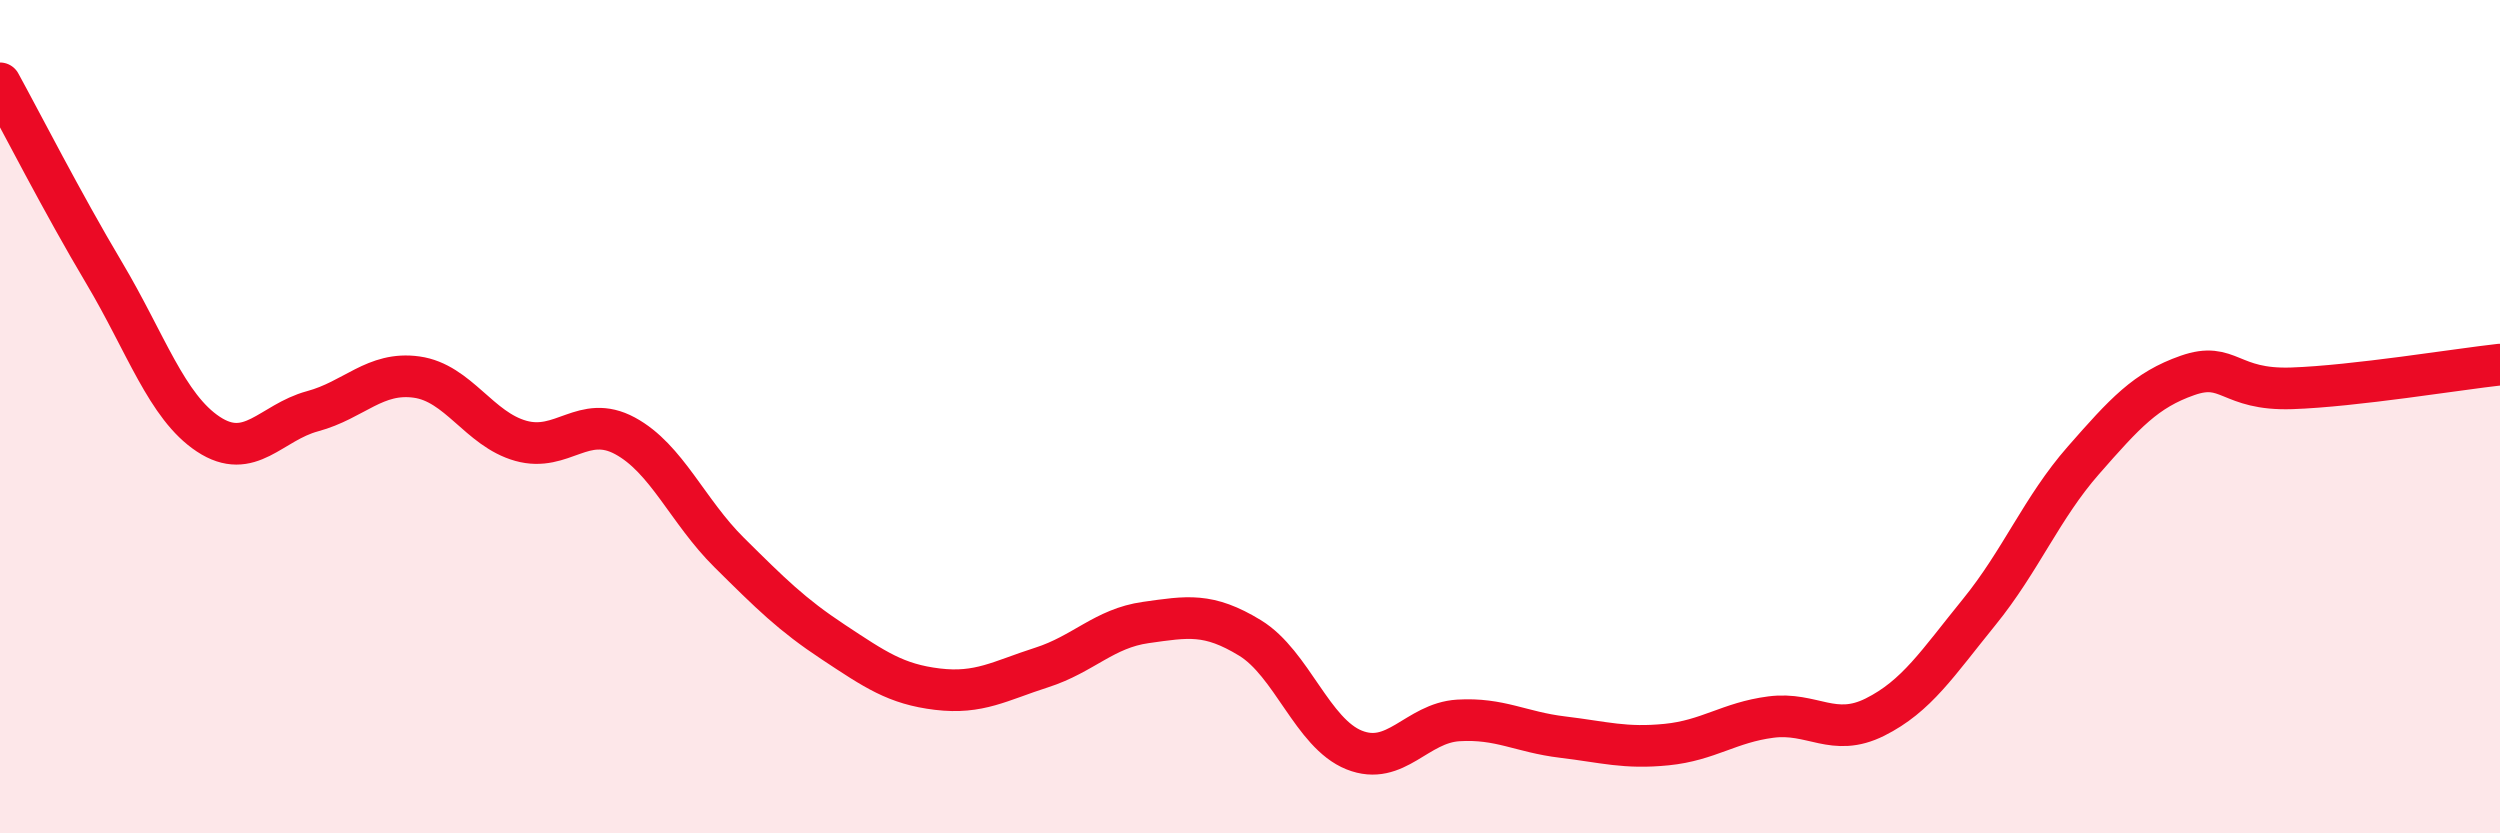
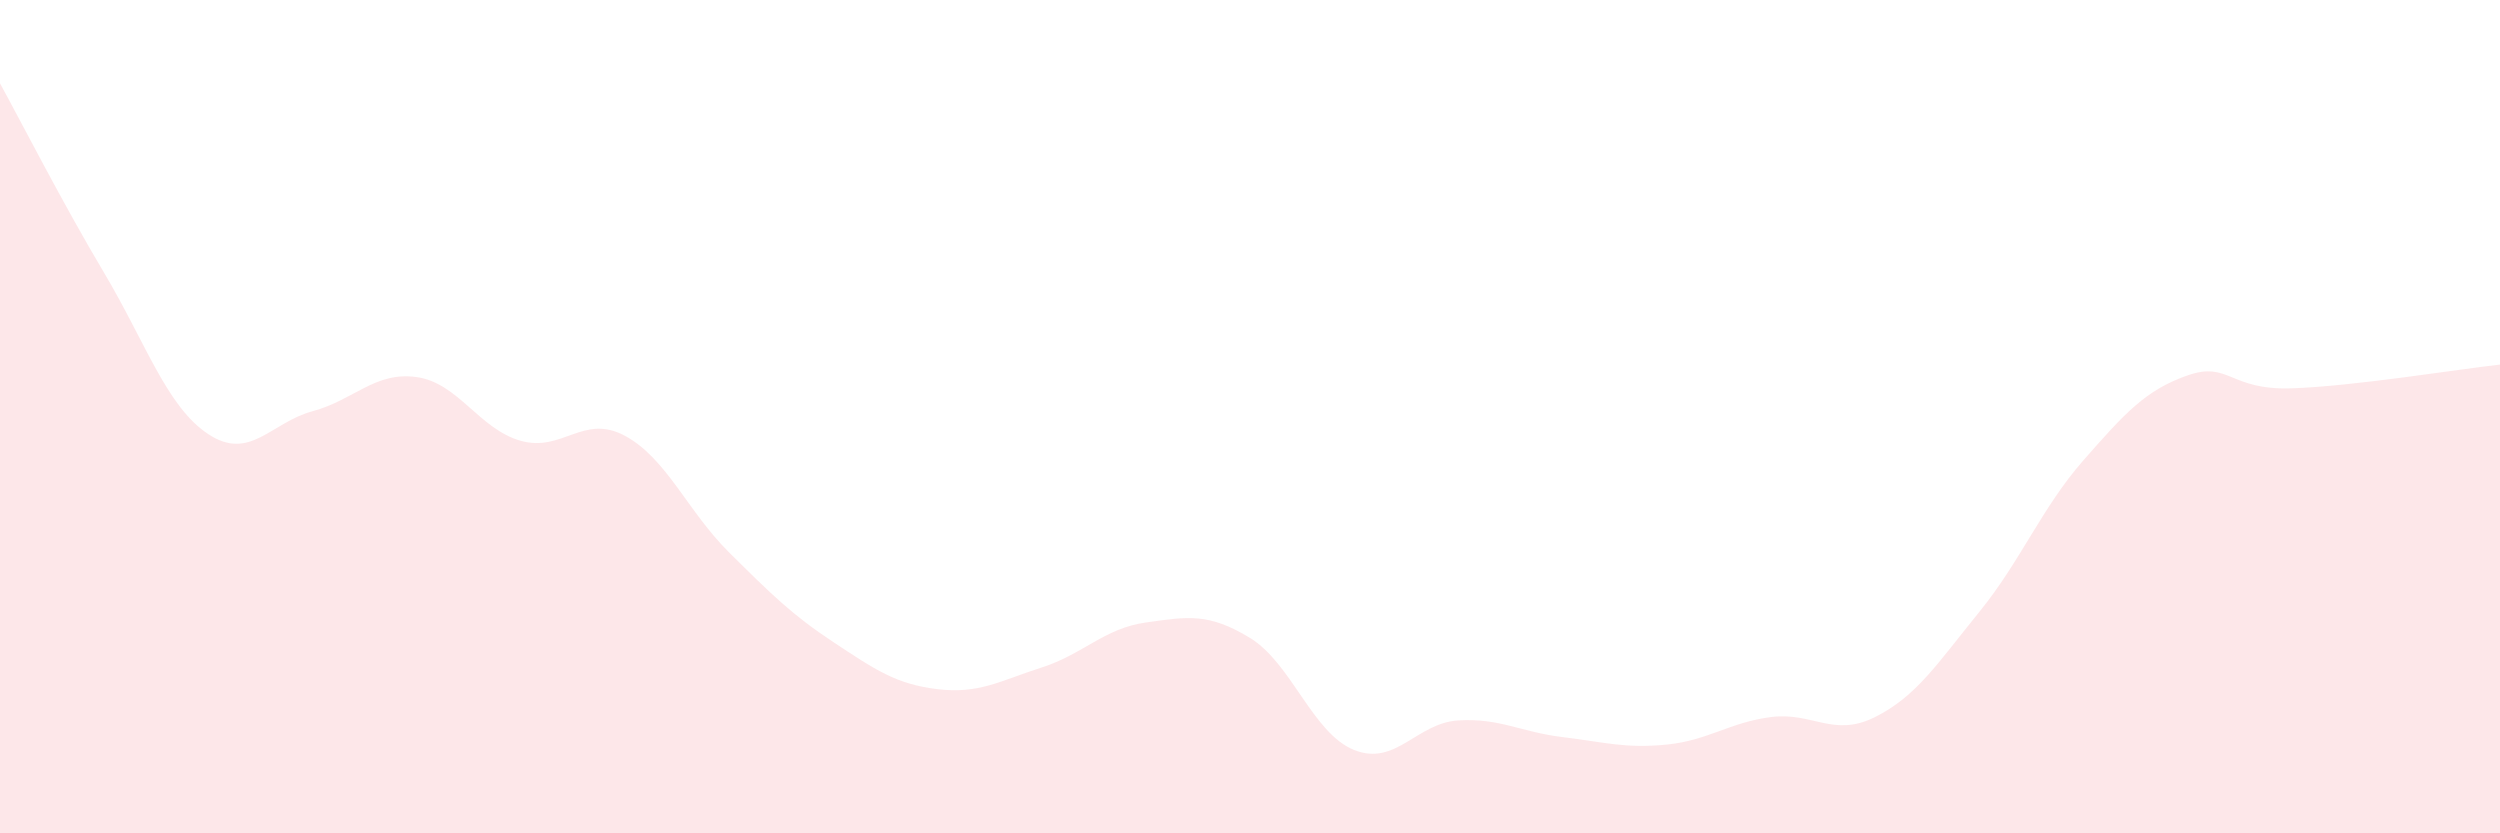
<svg xmlns="http://www.w3.org/2000/svg" width="60" height="20" viewBox="0 0 60 20">
  <path d="M 0,2 C 0.5,2.91 1.5,4.87 2.5,6.55 C 3.5,8.23 4,9.76 5,10.42 C 6,11.08 6.5,10.14 7.5,9.87 C 8.5,9.6 9,8.91 10,9.05 C 11,9.19 11.5,10.3 12.5,10.58 C 13.5,10.86 14,9.92 15,10.46 C 16,11 16.5,12.27 17.5,13.26 C 18.5,14.25 19,14.75 20,15.41 C 21,16.07 21.5,16.42 22.5,16.54 C 23.5,16.66 24,16.34 25,16.02 C 26,15.7 26.5,15.08 27.5,14.94 C 28.5,14.8 29,14.7 30,15.31 C 31,15.92 31.5,17.6 32.5,18 C 33.5,18.4 34,17.35 35,17.29 C 36,17.23 36.5,17.57 37.5,17.69 C 38.5,17.81 39,17.97 40,17.87 C 41,17.77 41.5,17.34 42.5,17.21 C 43.5,17.08 44,17.71 45,17.21 C 46,16.71 46.5,15.92 47.5,14.69 C 48.5,13.46 49,12.19 50,11.05 C 51,9.91 51.5,9.36 52.5,9.01 C 53.5,8.66 53.5,9.37 55,9.32 C 56.5,9.27 59,8.86 60,8.75L60 20L0 20Z" fill="#EB0A25" opacity="0.1" stroke-linecap="round" stroke-linejoin="round" />
-   <path d="M 0,2 C 0.5,2.91 1.5,4.87 2.5,6.55 C 3.5,8.23 4,9.76 5,10.42 C 6,11.08 6.5,10.14 7.5,9.87 C 8.5,9.6 9,8.91 10,9.05 C 11,9.19 11.5,10.3 12.5,10.58 C 13.5,10.86 14,9.92 15,10.46 C 16,11 16.5,12.27 17.5,13.26 C 18.5,14.25 19,14.75 20,15.41 C 21,16.07 21.5,16.42 22.5,16.54 C 23.5,16.66 24,16.34 25,16.02 C 26,15.7 26.5,15.08 27.5,14.94 C 28.5,14.8 29,14.7 30,15.31 C 31,15.92 31.5,17.6 32.5,18 C 33.5,18.4 34,17.35 35,17.29 C 36,17.23 36.5,17.57 37.5,17.69 C 38.5,17.81 39,17.97 40,17.87 C 41,17.77 41.5,17.34 42.5,17.21 C 43.5,17.08 44,17.71 45,17.21 C 46,16.71 46.5,15.92 47.5,14.69 C 48.5,13.46 49,12.19 50,11.05 C 51,9.91 51.5,9.36 52.5,9.01 C 53.5,8.66 53.5,9.37 55,9.32 C 56.5,9.27 59,8.86 60,8.75" stroke="#EB0A25" stroke-width="1" fill="none" stroke-linecap="round" stroke-linejoin="round" />
</svg>